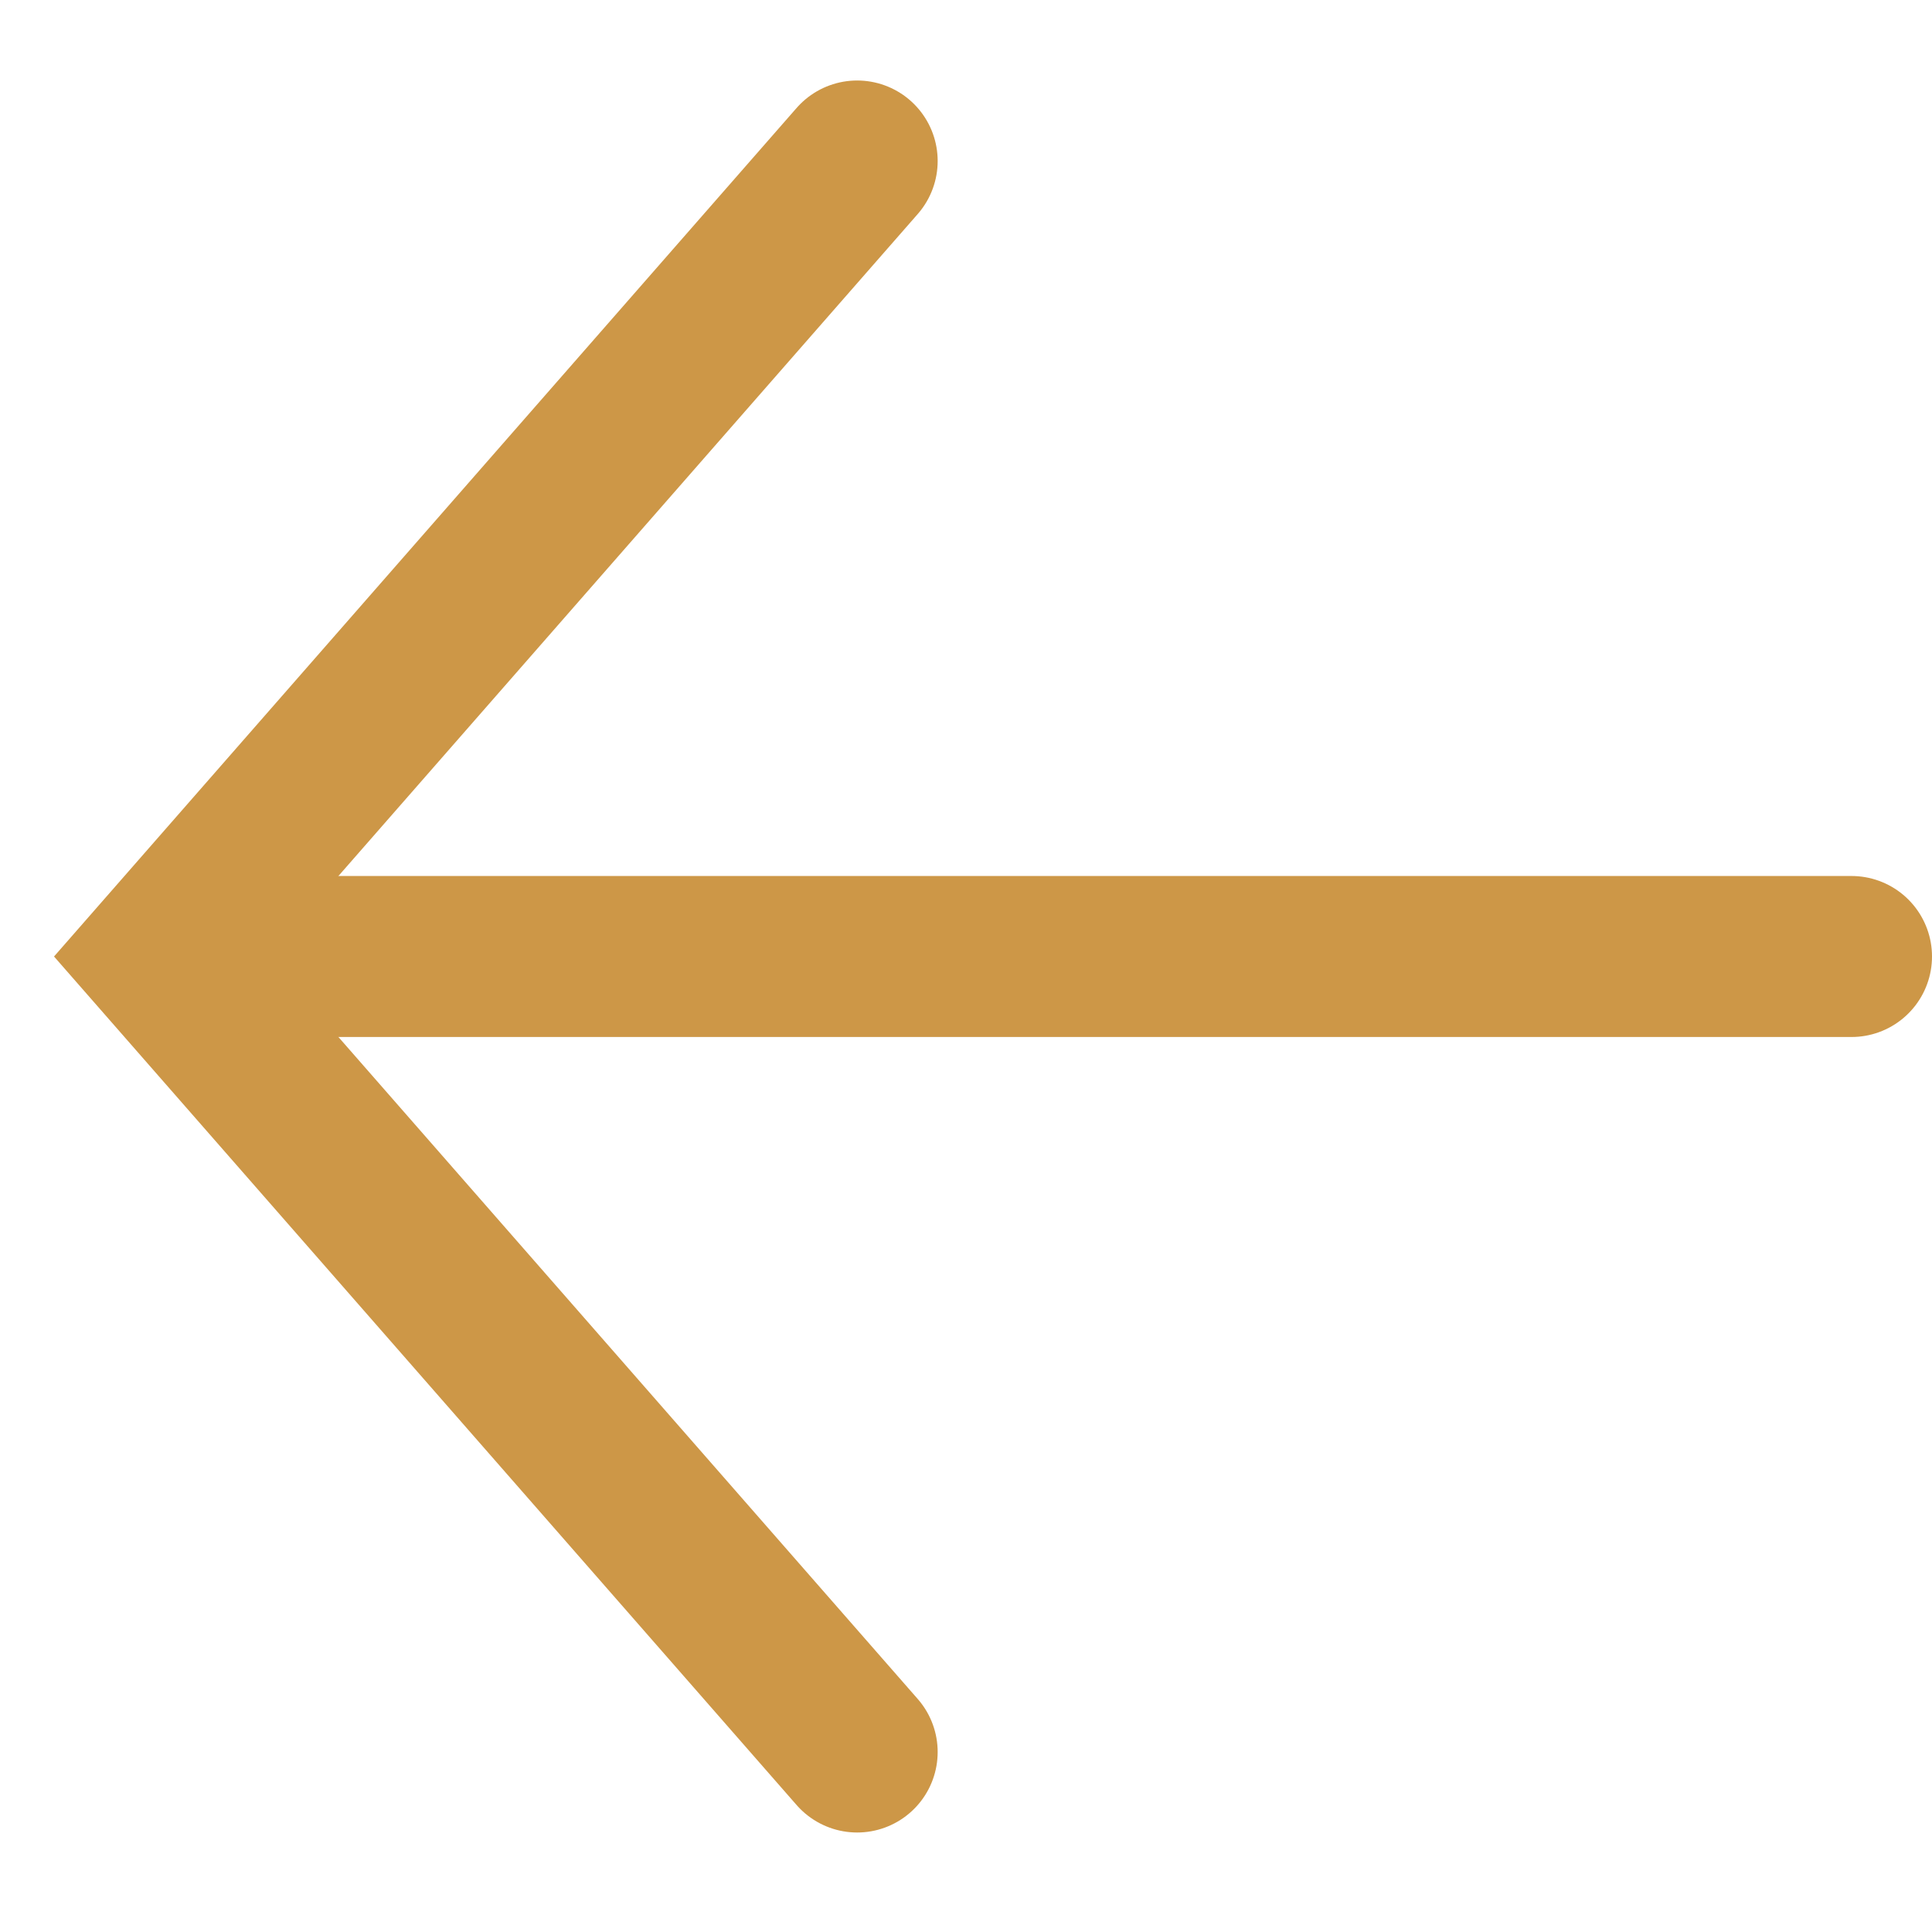
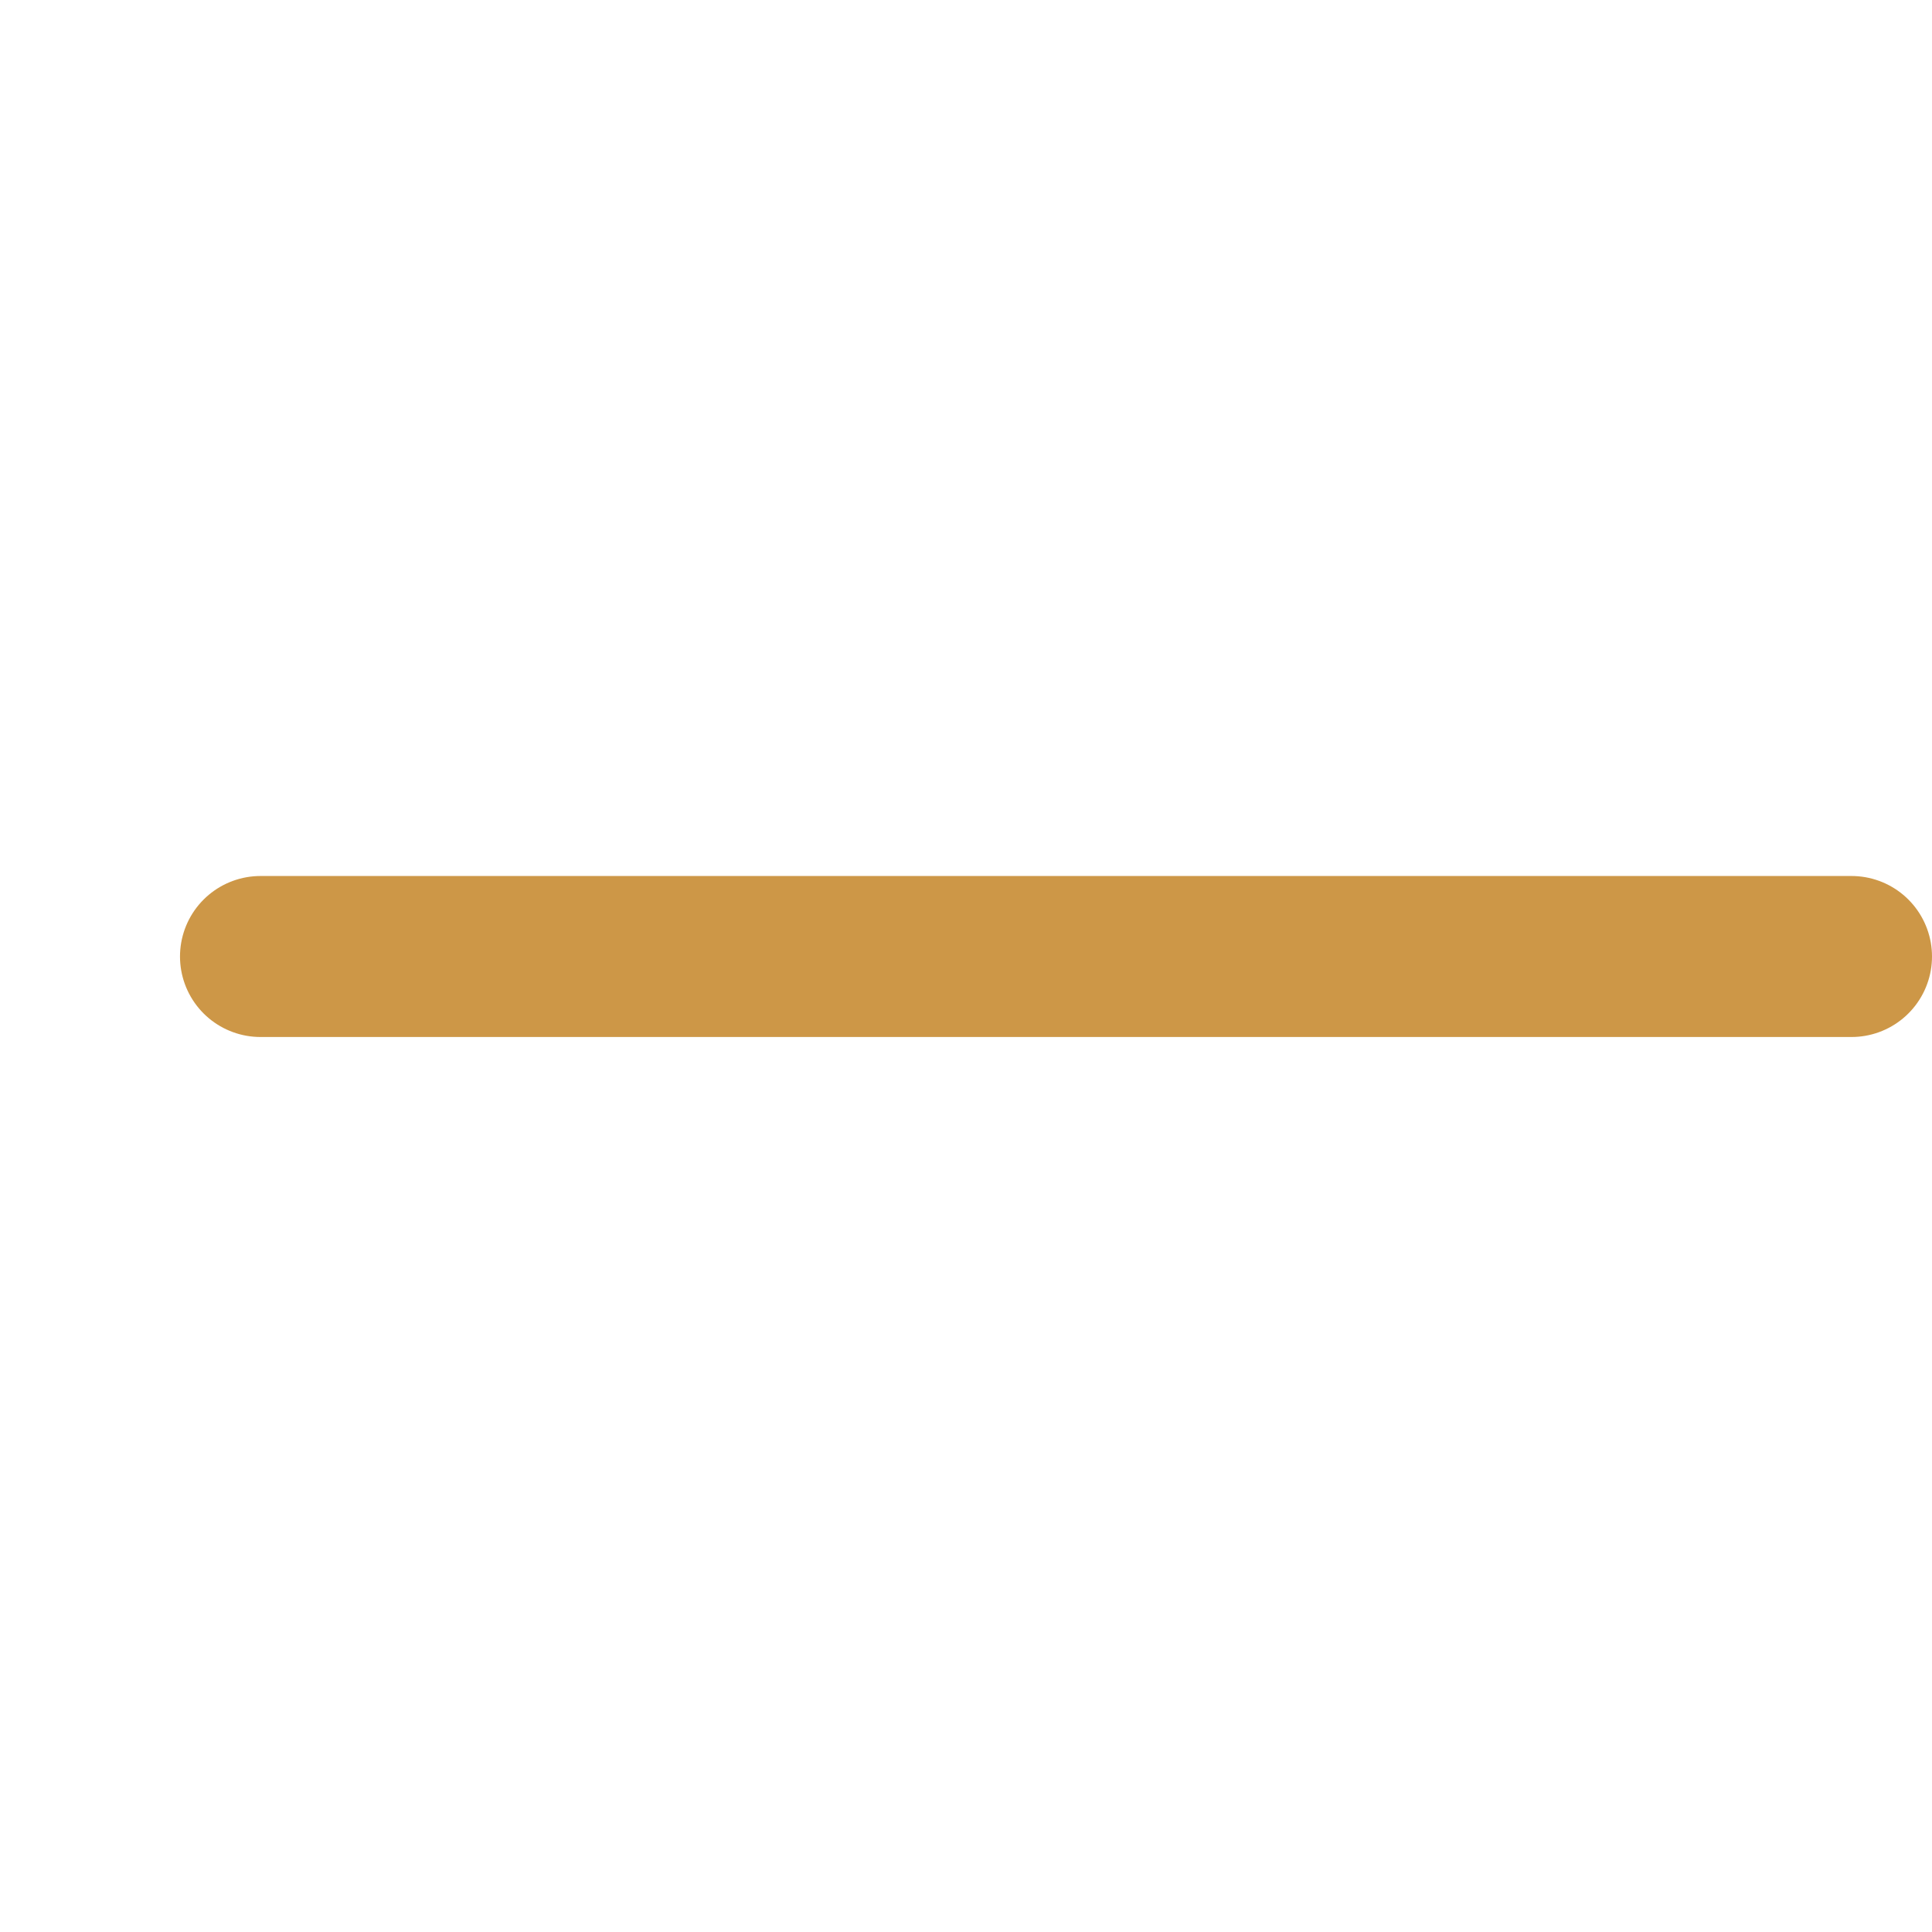
<svg xmlns="http://www.w3.org/2000/svg" width="12" height="12" viewBox="0 0 12 12" fill="none">
-   <path d="M5.324 1L1 5.941L5.324 10.882" stroke="#CD9747" stroke-linecap="round" />
  <path d="M1.618 5.941H11.5" stroke="#CD9747" stroke-linecap="round" />
</svg>